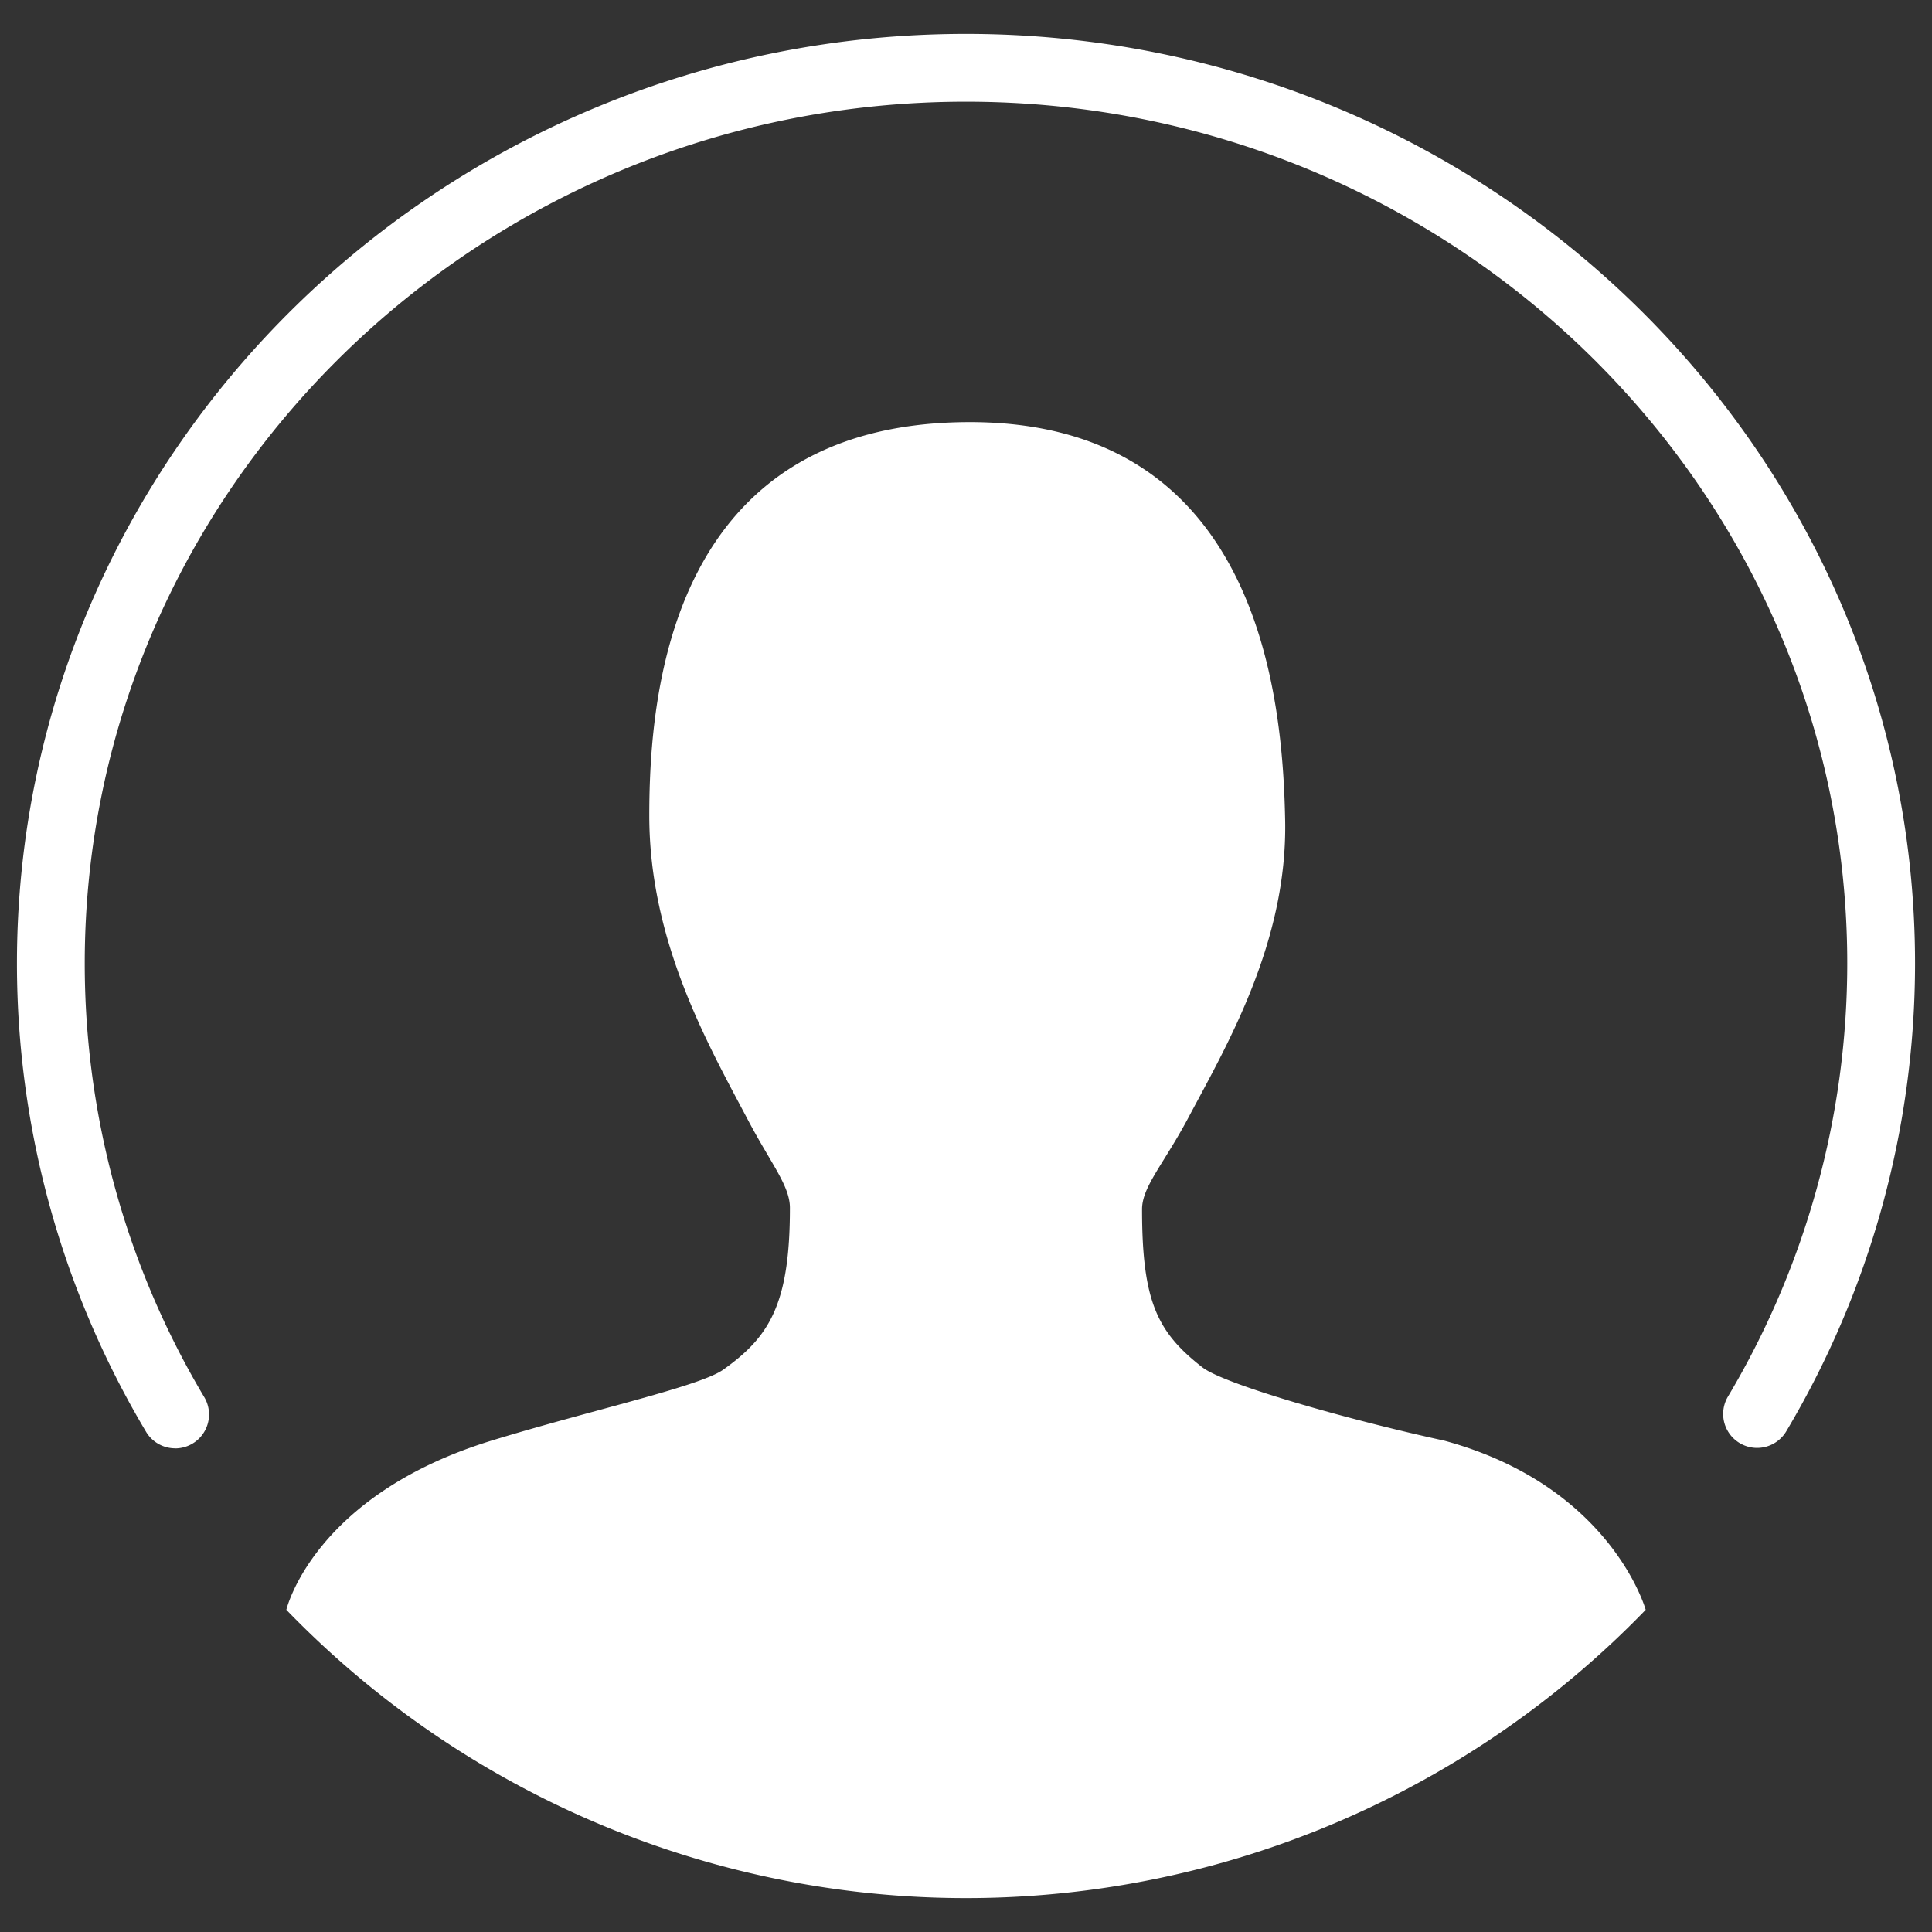
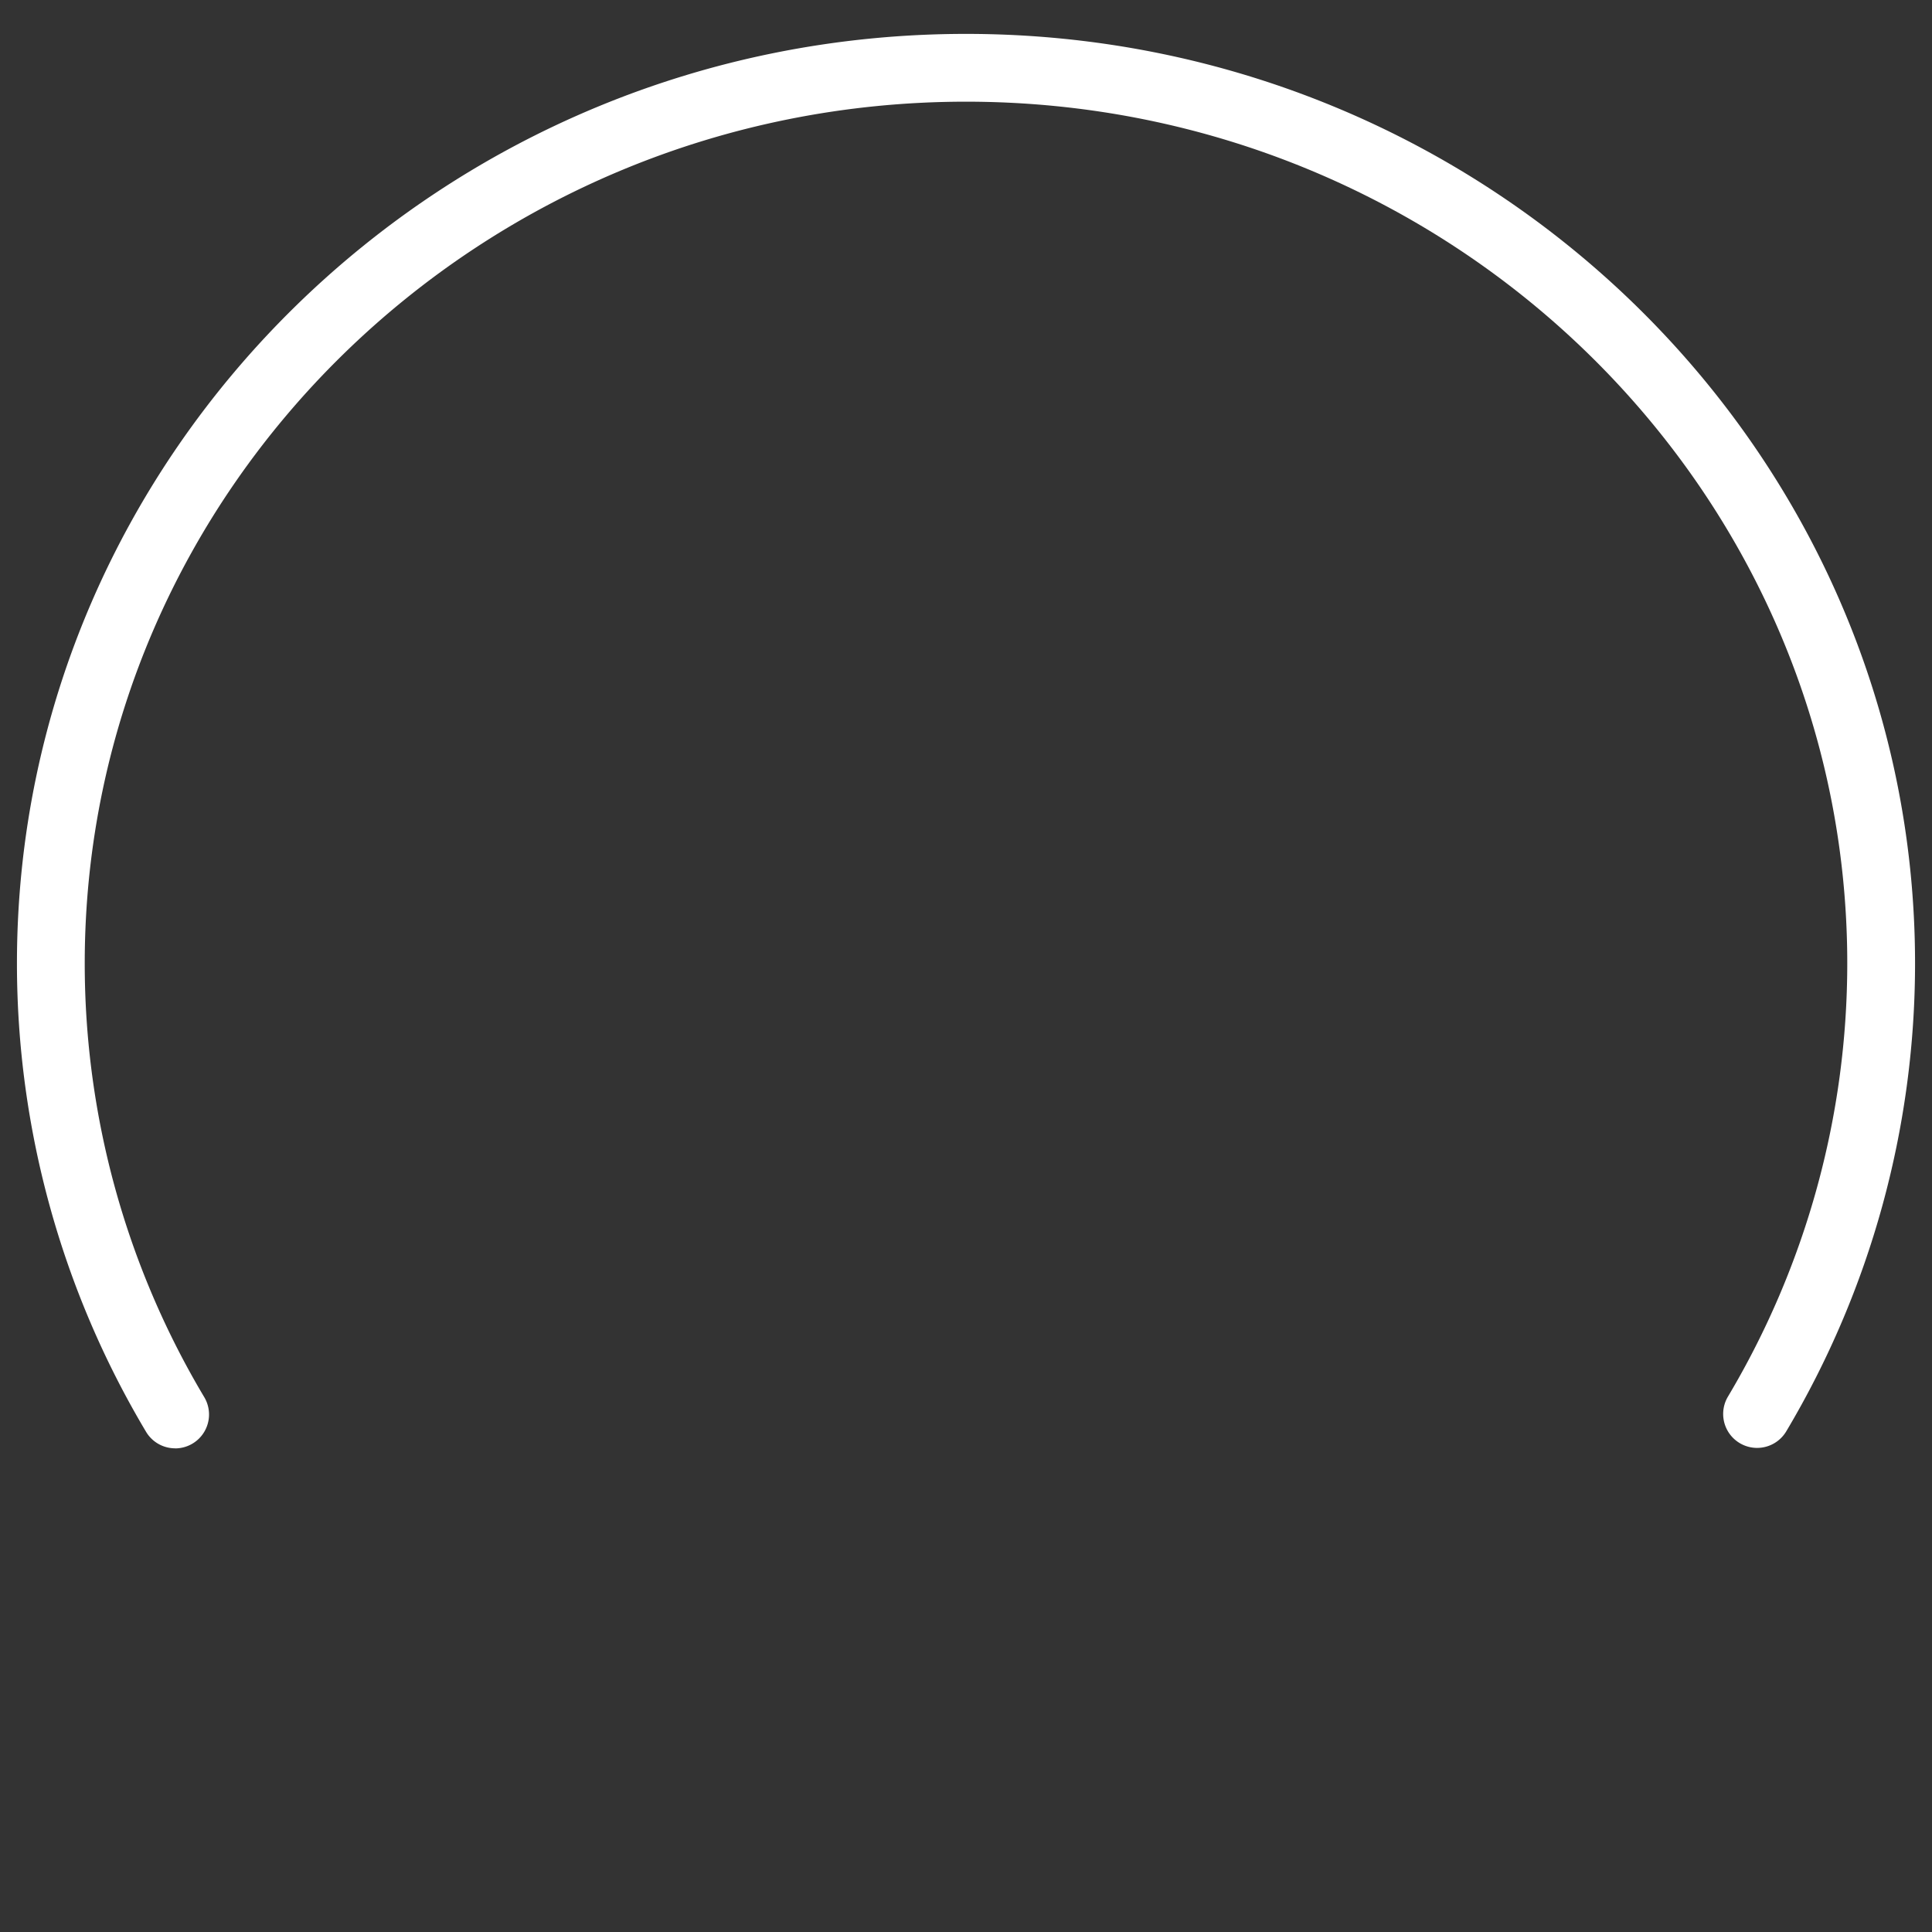
<svg xmlns="http://www.w3.org/2000/svg" preserveAspectRatio="xMaxYMax" viewBox="0 0 57 57" height="29" width="29" focusable="false" class="sc-bxivhb dlfunv">
  <rect x="0" y="0" width="57" height="57" fill="#333333" stroke="none" />
  <g>
-     <path fill="#fff" d="M35.476 40.343c-1.327-1.036-1.782-1.93-1.782-4.667 0-.663.64-1.335 1.372-2.712 1.116-2.1 2.92-5.158 2.85-8.76s-.75-11.82-9.416-11.75-9.344 7.867-9.344 11.608c0 3.744 1.76 6.798 2.916 8.99.686 1.298 1.233 1.935 1.233 2.586 0 2.86-.618 3.813-1.97 4.774-.702.497-3.953 1.207-6.83 2.09-5.267 1.618-6.057 4.992-6.057 4.992a27.89 27.89 0 0 0 40.105 0s-1.015-3.653-5.942-4.99c-2.956-.644-6.5-1.67-7.133-2.16z" />
    <path fill="#fff" d="M5.17 42.73a.998.998 0 0 1-.86-.486A26.978 26.978 0 0 1 .5 28.426C.5 13.303 13.06 1 28.5 1s28 12.303 28 27.426a26.993 26.993 0 0 1-3.8 13.803 1 1 0 1 1-1.72-1.025 24.984 24.984 0 0 0 3.52-12.78C54.5 14.405 42.837 3 28.5 3s-26 11.406-26 25.426A24.98 24.98 0 0 0 6.026 41.22a1 1 0 0 1-.857 1.512z" />
  </g>
</svg>